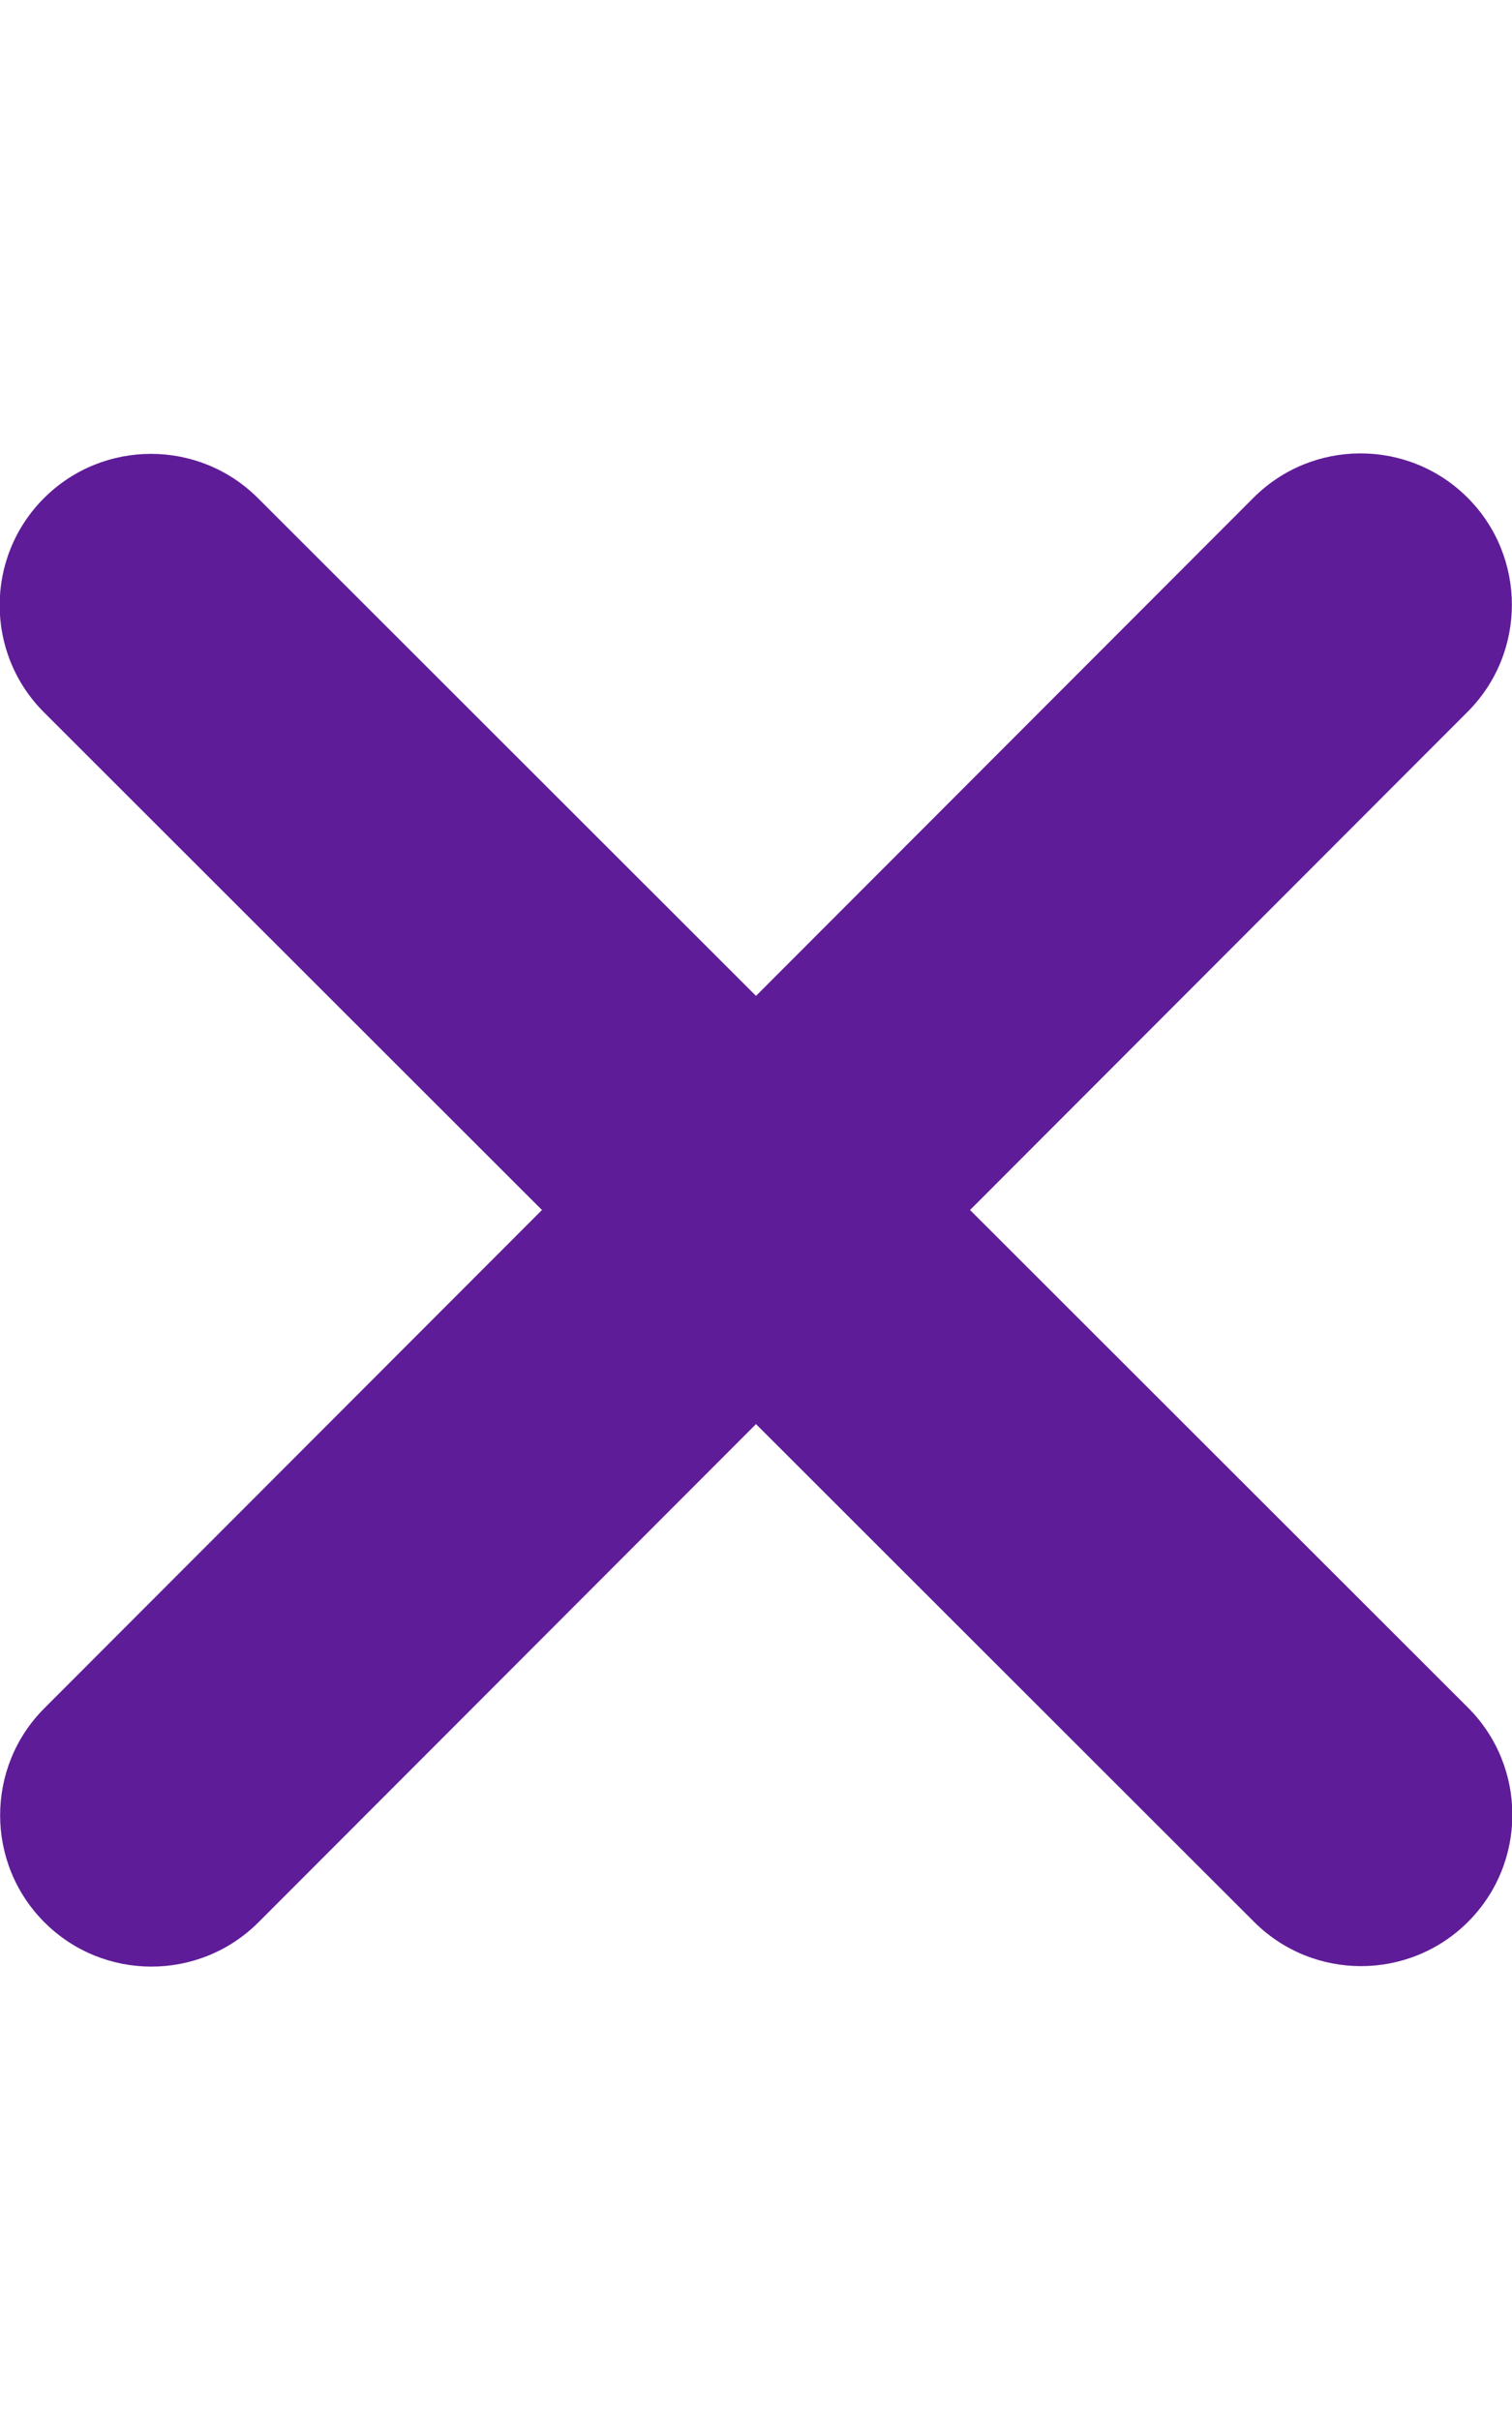
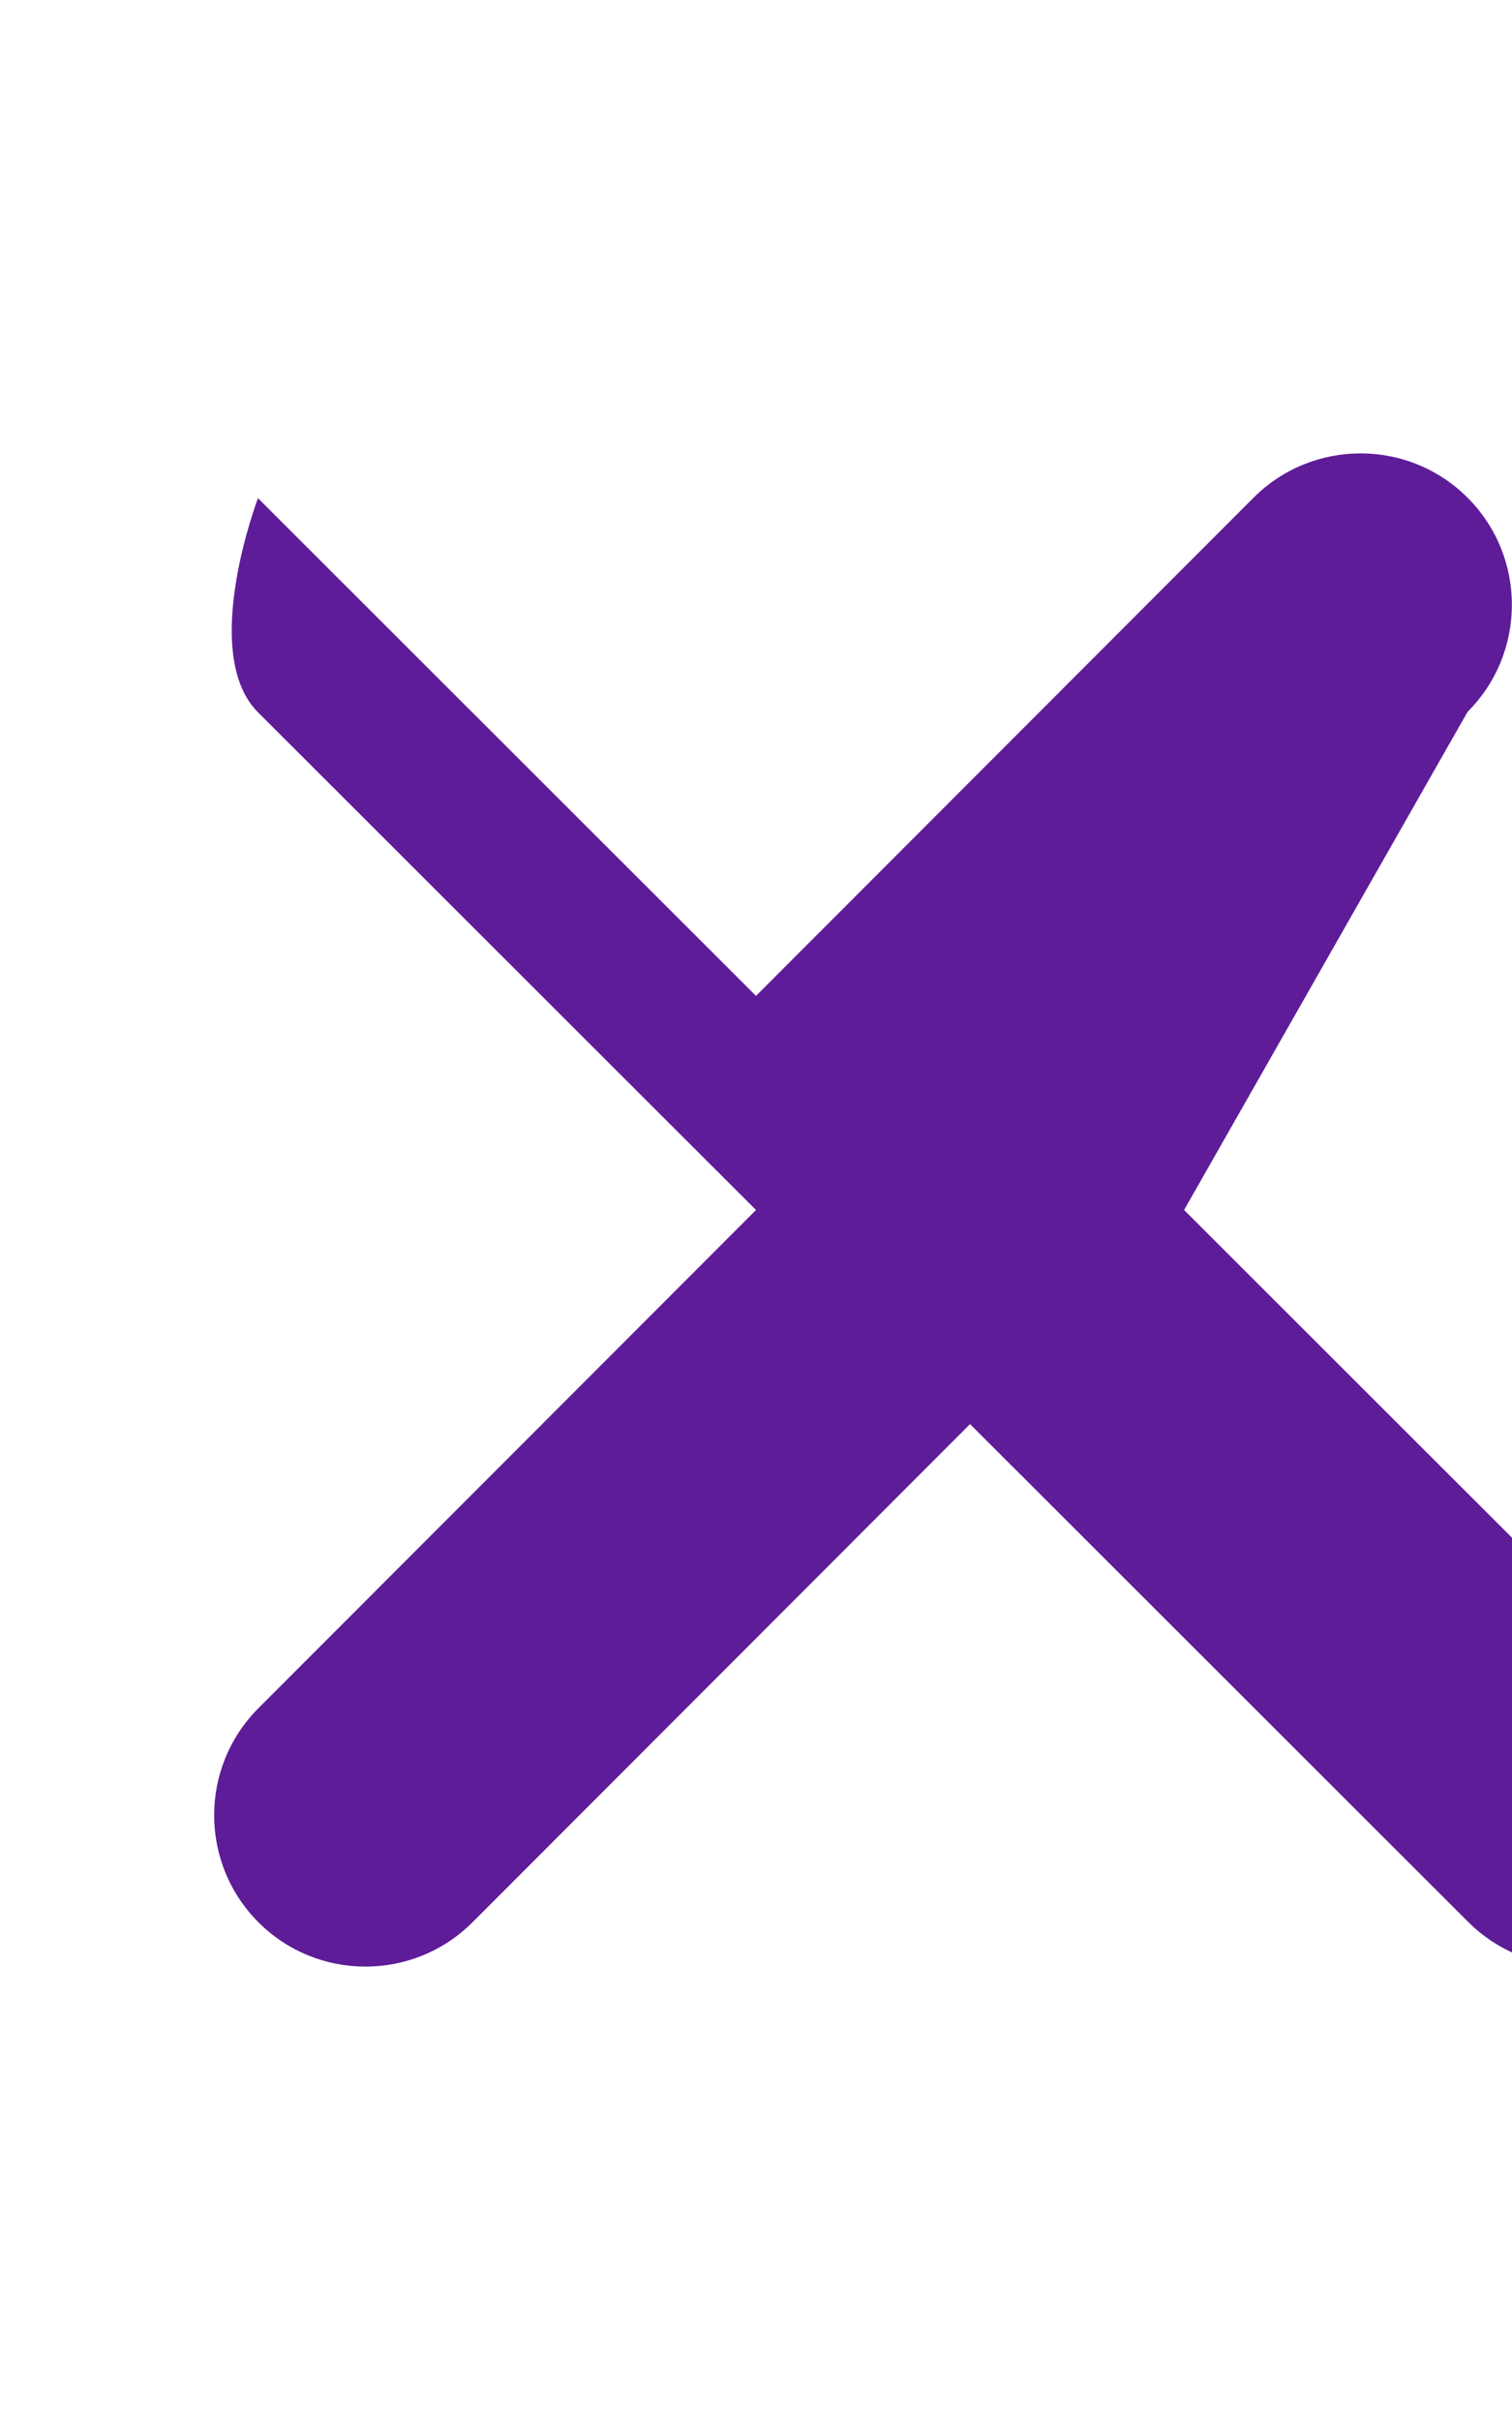
<svg xmlns="http://www.w3.org/2000/svg" viewBox="0 0 320 512" fill="#5F1C98">
-   <path d="m310.6 150.6c12.5-12.5 12.5-32.8 0-45.3s-32.8-12.5-45.3 0l-105.3 105.4-105.4-105.3c-12.5-12.5-32.8-12.5-45.3 0s-12.5 32.8 0 45.3l105.4 105.3-105.3 105.4c-12.5 12.5-12.5 32.8 0 45.3s32.8 12.5 45.3 0l105.3-105.4 105.4 105.3c12.5 12.5 32.8 12.5 45.3 0s12.5-32.8 0-45.3l-105.4-105.3z" />
+   <path d="m310.6 150.6c12.5-12.5 12.5-32.8 0-45.3s-32.8-12.5-45.3 0l-105.3 105.4-105.4-105.3s-12.5 32.8 0 45.3l105.4 105.3-105.3 105.4c-12.5 12.5-12.5 32.8 0 45.3s32.8 12.5 45.3 0l105.3-105.4 105.4 105.3c12.5 12.5 32.8 12.5 45.3 0s12.5-32.8 0-45.3l-105.4-105.3z" />
</svg>